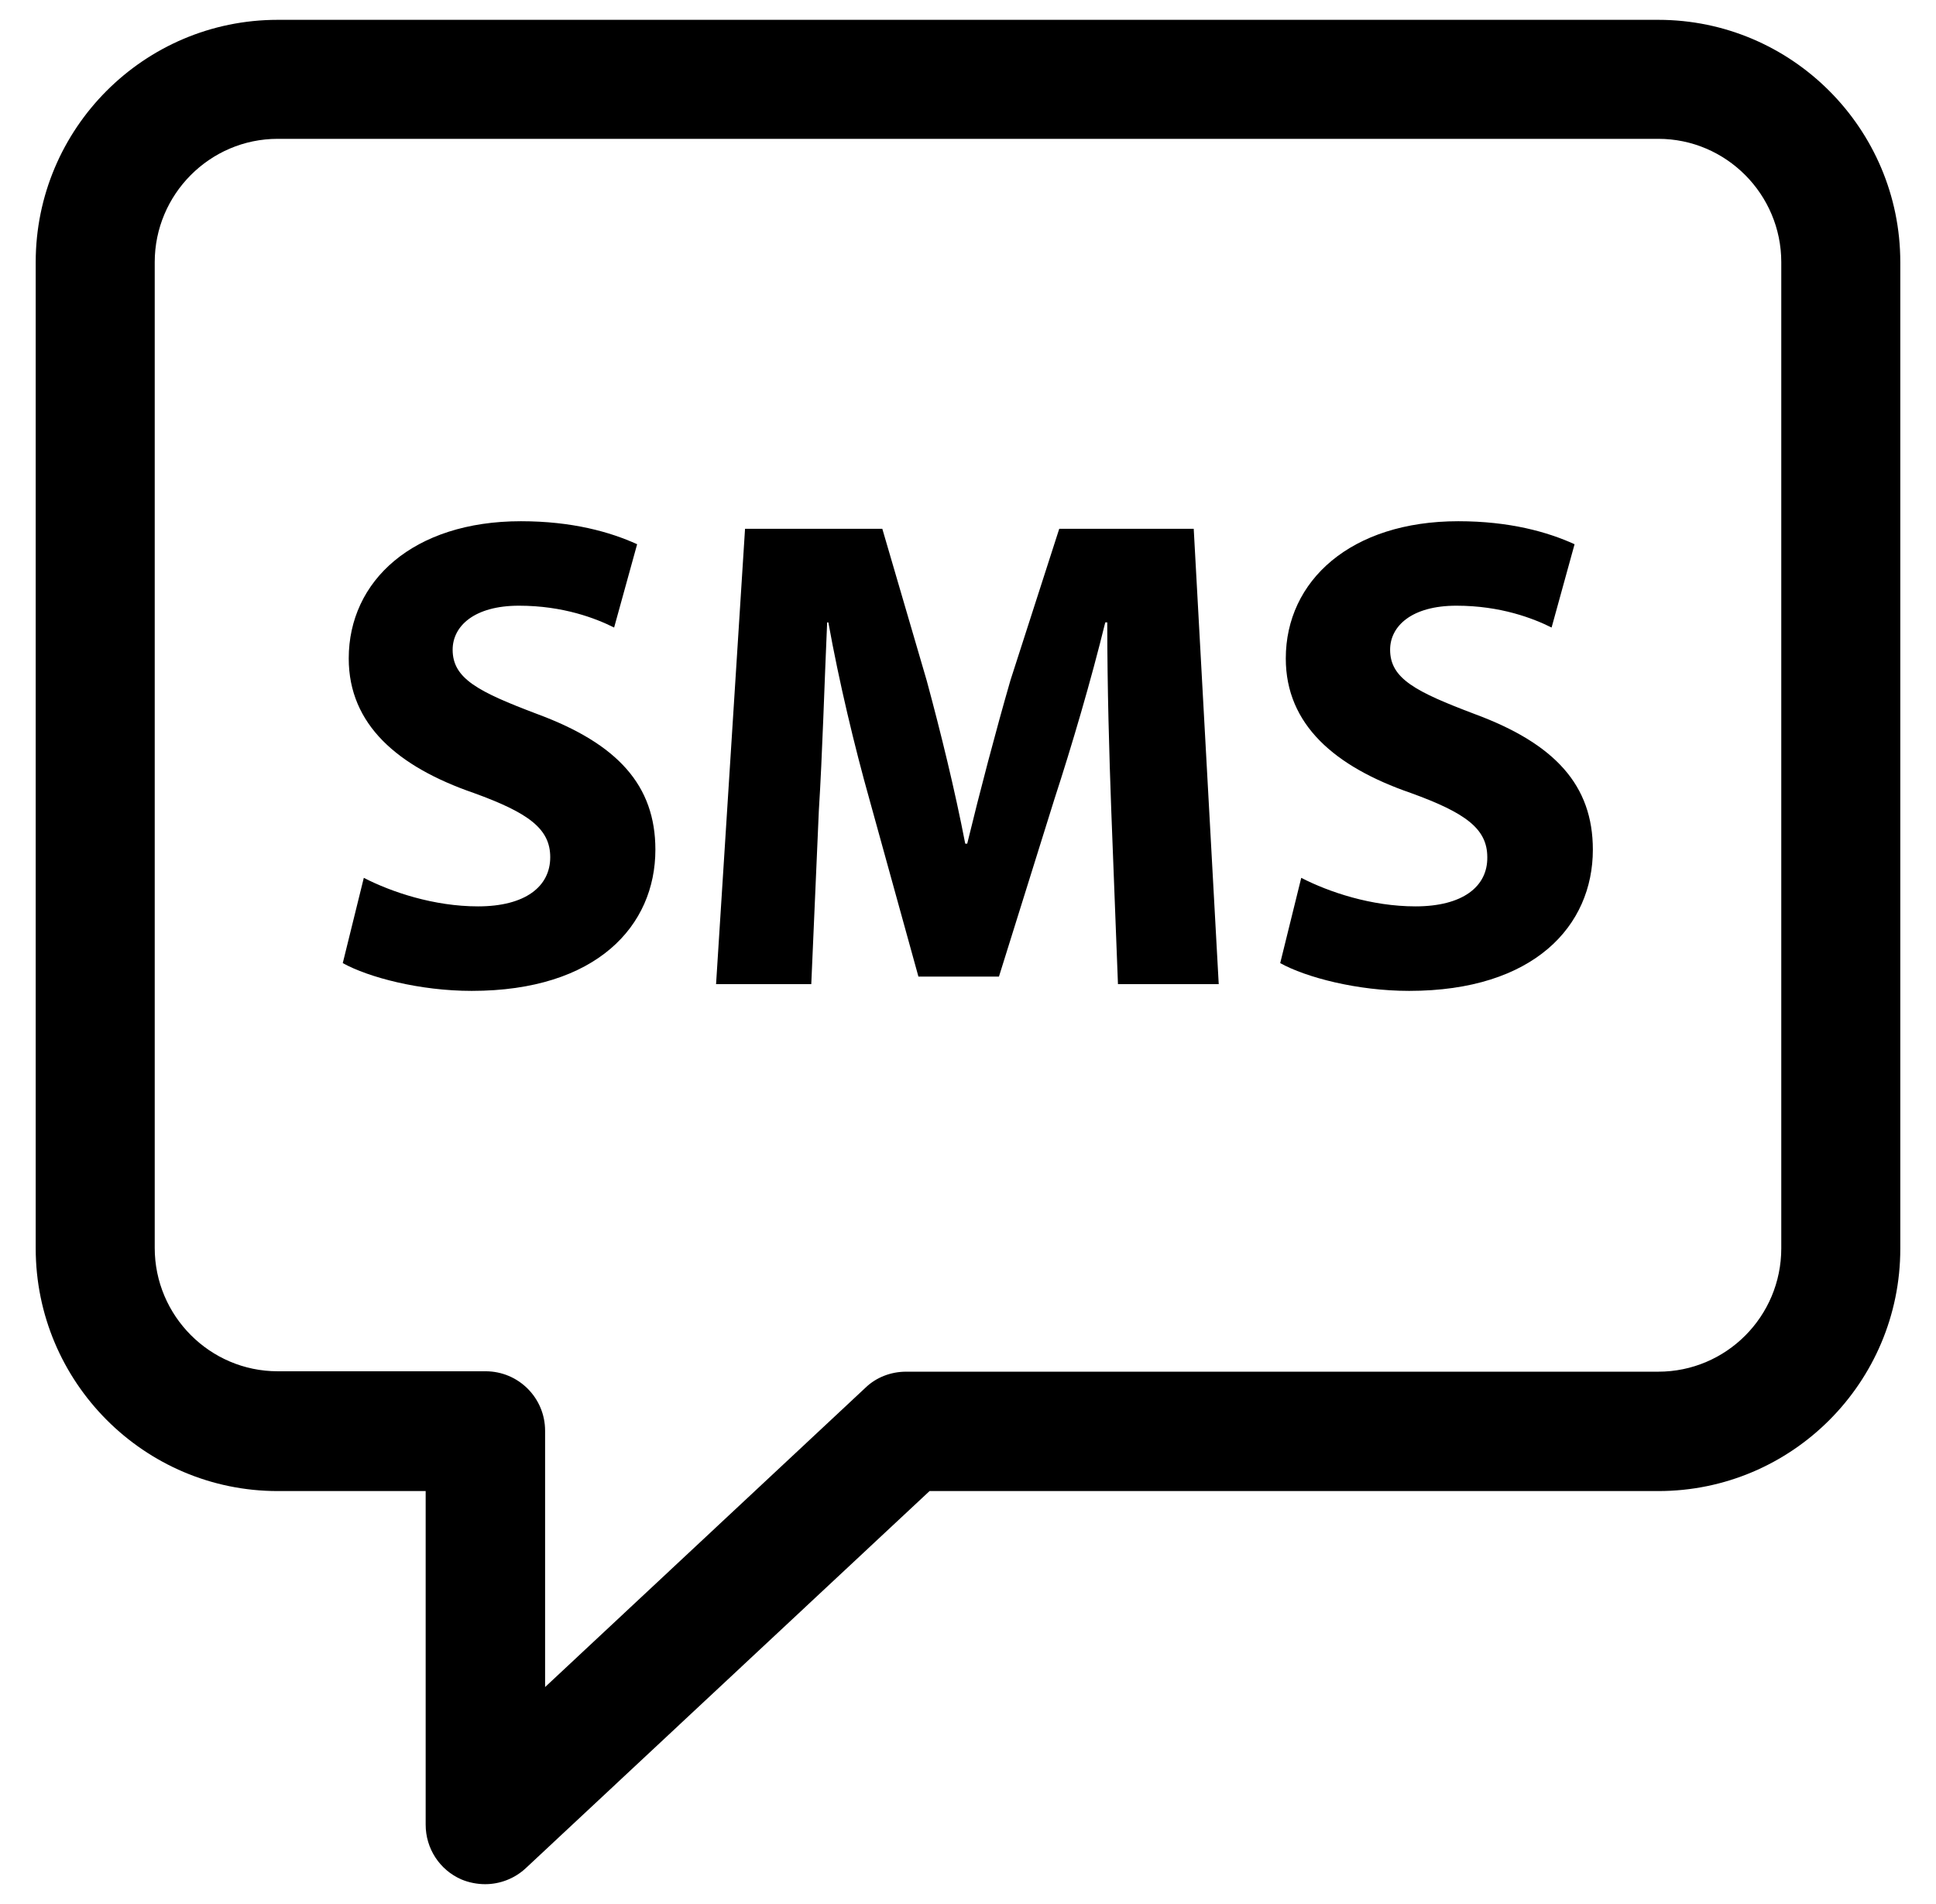
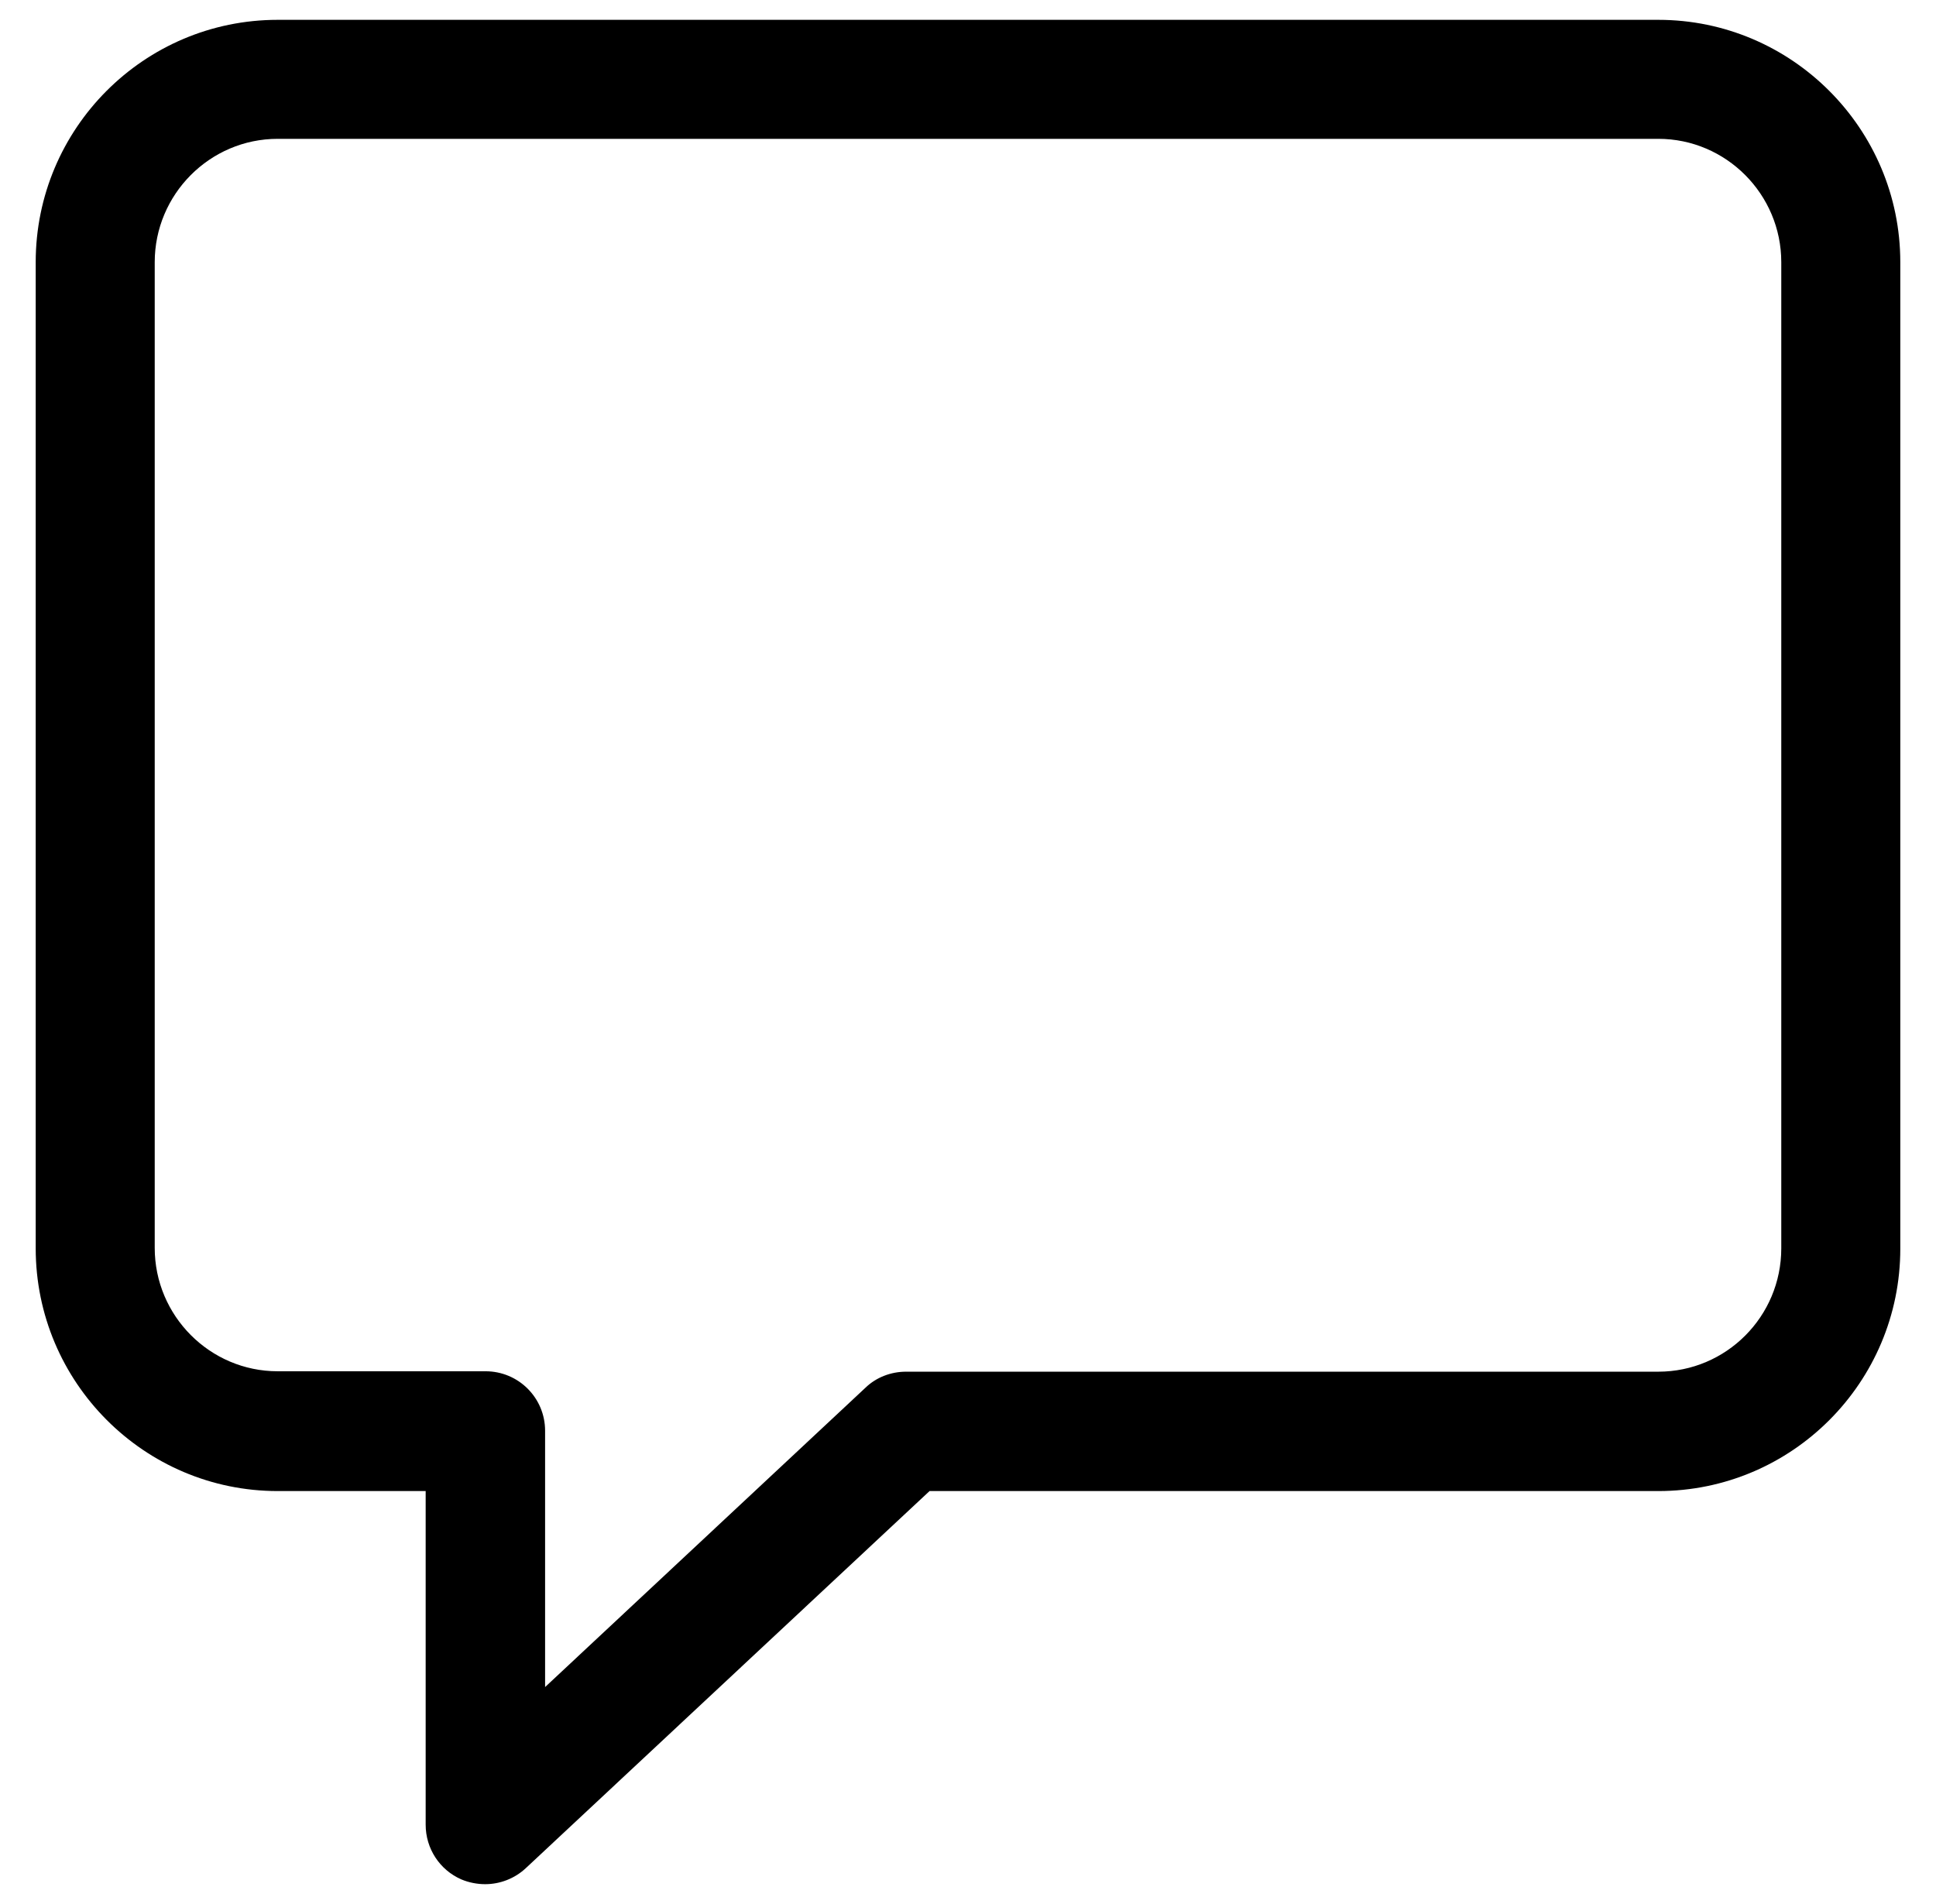
<svg xmlns="http://www.w3.org/2000/svg" width="61" height="60" viewBox="0 0 61 60" fill="none">
  <path d="M8.75 46.987H13.412V57.5C13.412 58.25 13.85 58.925 14.537 59.225C14.775 59.325 15.037 59.375 15.287 59.375C15.75 59.375 16.212 59.2 16.562 58.875L29.288 46.987H52.25C56.462 46.987 59.875 43.562 59.875 39.35V8.262C59.875 4.05 56.45 0.625 52.25 0.625H8.75C4.537 0.625 1.125 4.05 1.125 8.262V39.337C1.125 43.562 4.55 46.987 8.75 46.987ZM4.875 8.262C4.875 6.125 6.612 4.375 8.75 4.375H52.25C54.388 4.375 56.125 6.125 56.125 8.262V39.337C56.125 41.487 54.388 43.225 52.25 43.225H28.55C28.075 43.225 27.613 43.4 27.275 43.725L17.175 53.163V45.087C17.175 44.05 16.337 43.212 15.3 43.212H8.75C6.612 43.212 4.875 41.462 4.875 39.325V8.262Z" fill="black" />
-   <path d="M15.062 28.562C13.675 28.562 12.338 28.113 11.463 27.663L10.8 30.35C11.613 30.8 13.225 31.225 14.863 31.225C18.8 31.225 20.65 29.175 20.65 26.775C20.65 24.75 19.462 23.438 16.925 22.5C15.075 21.8 14.262 21.387 14.262 20.475C14.262 19.725 14.95 19.087 16.35 19.087C17.75 19.087 18.775 19.488 19.35 19.775L20.075 17.15C19.225 16.762 18.025 16.425 16.413 16.425C13.025 16.425 10.988 18.3 10.988 20.75C10.988 22.837 12.537 24.163 14.925 24.988C16.65 25.613 17.337 26.113 17.337 27.012C17.337 27.938 16.55 28.562 15.062 28.562ZM25.8 25.55C25.913 23.762 25.975 21.55 26.062 19.613H26.1C26.438 21.488 26.925 23.525 27.4 25.212L28.938 30.775H31.475L33.225 25.175C33.775 23.488 34.375 21.45 34.825 19.613H34.888C34.888 21.7 34.95 23.788 35.013 25.512L35.225 31.012H38.4L37.612 16.663H33.375L31.837 21.438C31.375 23.038 30.875 24.938 30.475 26.587H30.413C30.087 24.9 29.65 23.113 29.2 21.45L27.8 16.663H23.475L22.562 31.012H25.562L25.8 25.55ZM44.6 28.562C43.212 28.562 41.875 28.113 41 27.663L40.337 30.35C41.15 30.8 42.763 31.225 44.4 31.225C48.337 31.225 50.188 29.175 50.188 26.775C50.188 24.75 49 23.438 46.462 22.5C44.612 21.8 43.8 21.387 43.8 20.475C43.8 19.725 44.487 19.087 45.888 19.087C47.288 19.087 48.312 19.488 48.888 19.775L49.612 17.15C48.763 16.762 47.562 16.425 45.95 16.425C42.562 16.425 40.513 18.3 40.513 20.75C40.513 22.837 42.062 24.163 44.45 24.988C46.175 25.613 46.862 26.113 46.862 27.012C46.875 27.938 46.087 28.562 44.6 28.562Z" fill="black" />
</svg>